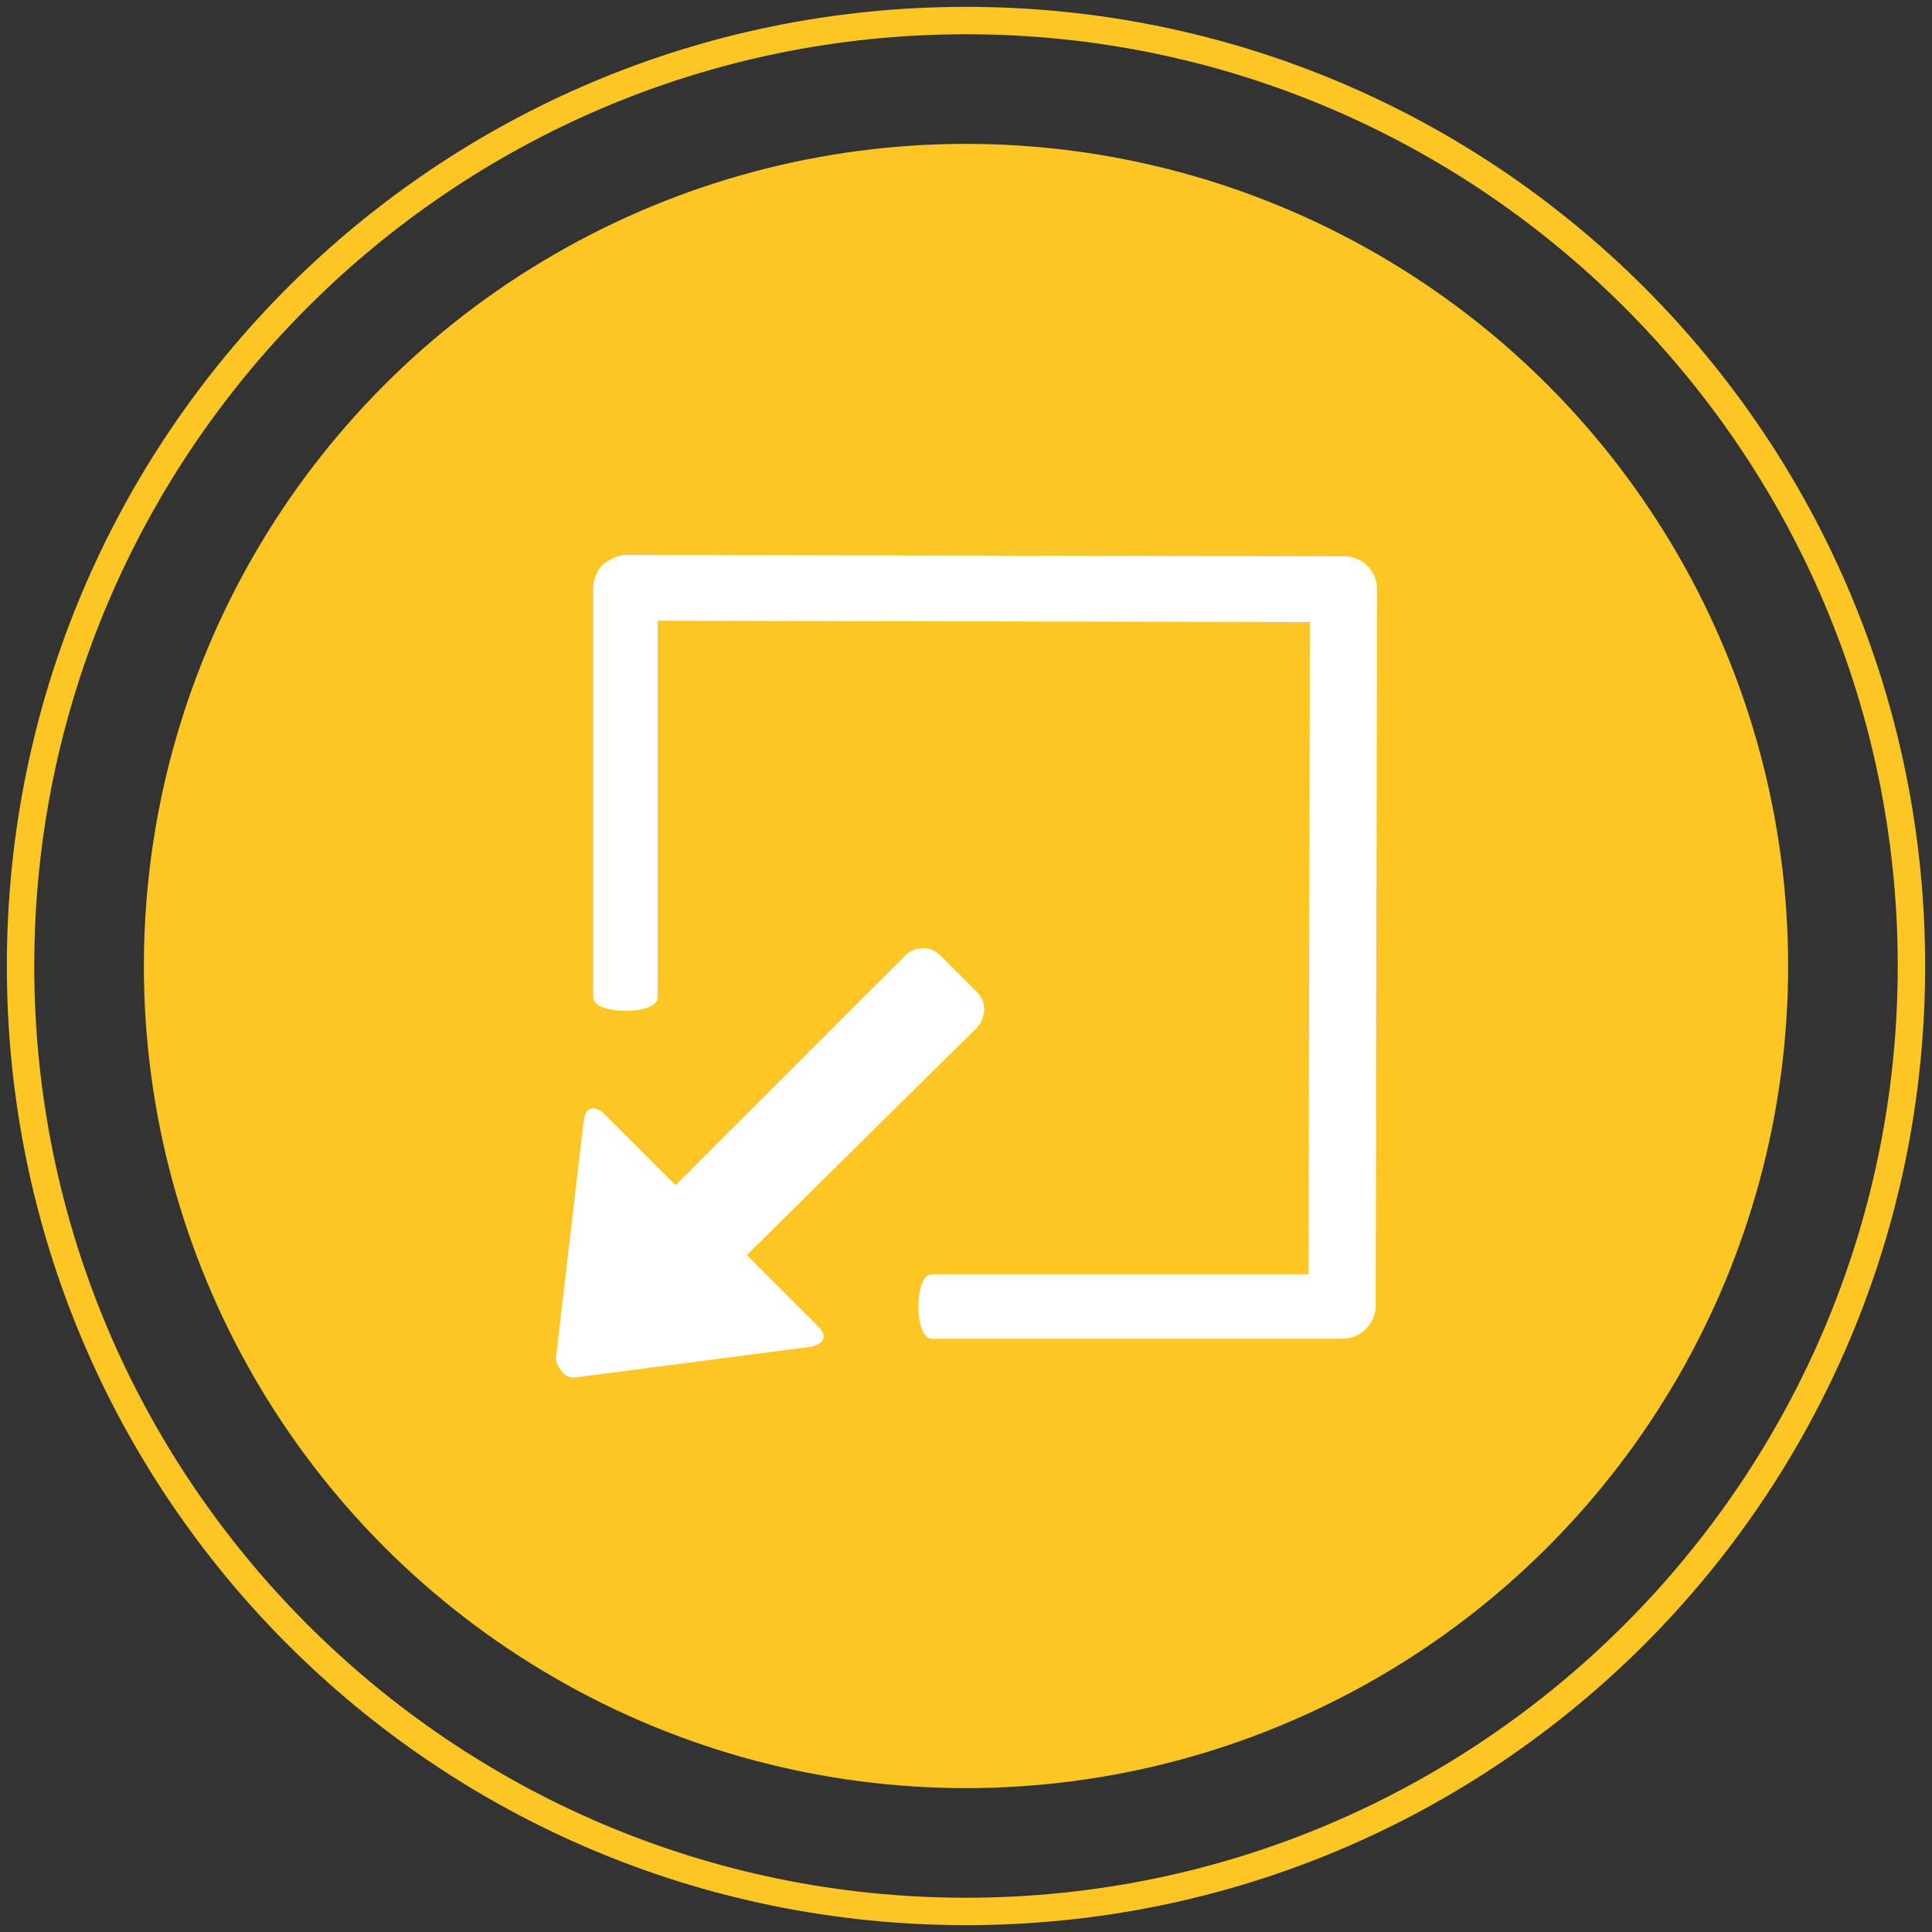
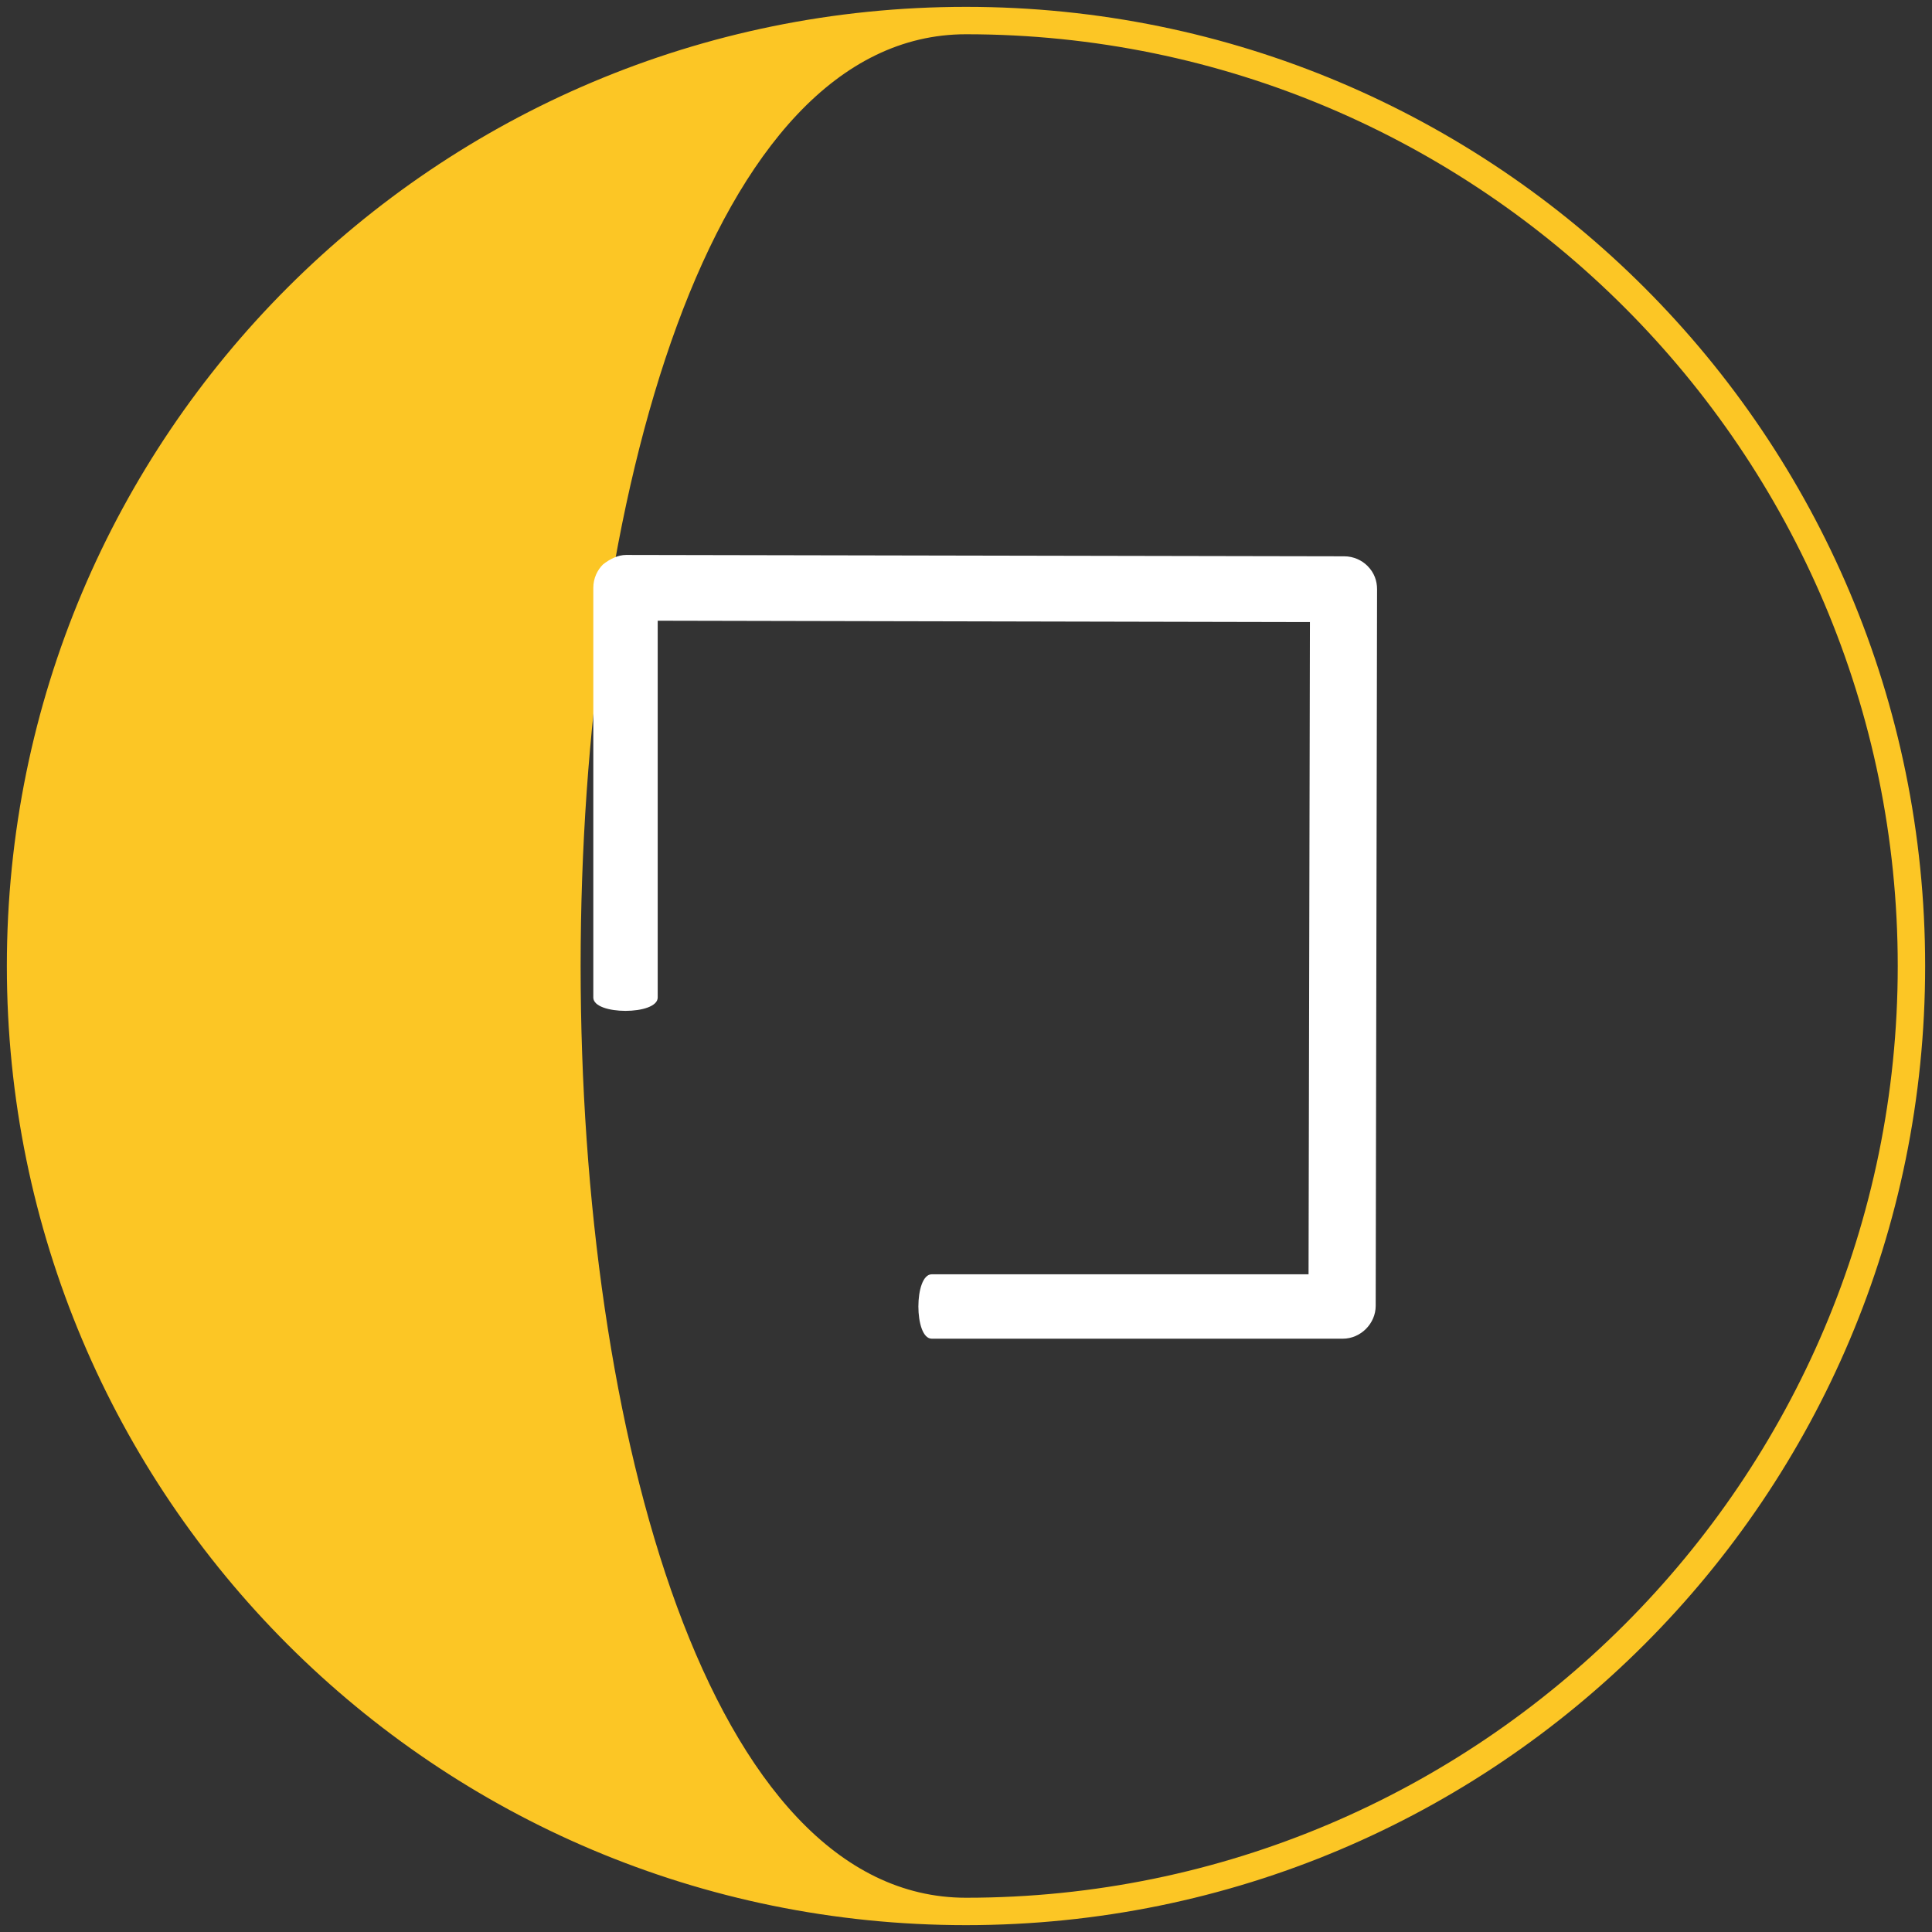
<svg xmlns="http://www.w3.org/2000/svg" xmlns:xlink="http://www.w3.org/1999/xlink" version="1.1" id="Layer_4" x="0px" y="0px" viewBox="0 0 141 141" style="enable-background:new 0 0 141 141;" xml:space="preserve">
  <rect x="0" y="0" width="141" height="141" fill="#333333" stroke="none" />
  <style type="text/css">
	.st0{fill:#fcc625;}
	.st1{fill:#FFFFFF;}
</style>
  <g>
-     <path class="st0" d="M70.5,2.5c37.5,0,68,30.5,68,68s-30.5,68-68,68s-68-30.5-68-68S33,2.5,70.5,2.5 M70.5,0.5   c-38.7,0-70,31.3-70,70s31.3,70,70,70s70-31.3,70-70S109.2,0.5,70.5,0.5L70.5,0.5z" />
+     <path class="st0" d="M70.5,2.5c37.5,0,68,30.5,68,68s-30.5,68-68,68S33,2.5,70.5,2.5 M70.5,0.5   c-38.7,0-70,31.3-70,70s31.3,70,70,70s70-31.3,70-70S109.2,0.5,70.5,0.5L70.5,0.5z" />
    <g>
-       <circle class="st0" cx="70.5" cy="70.5" r="60" />
-     </g>
+       </g>
  </g>
  <g>
-     <path class="st1" d="M59.1,98.3l-16.9,2.2c-0.4,0.1-0.9,0-1.2-0.4s-0.5-0.8-0.4-1.2l2-17.1c0.1-1,0.8-1.2,1.5-0.5l5.2,5.2   l16.8-16.8c0.3-0.3,0.8-0.5,1.3-0.5c0.5,0,0.9,0.2,1.3,0.6l2.6,2.6c0.7,0.7,0.7,1.8,0,2.6L54.5,91.6l5.2,5.2   C60.4,97.5,60.2,98.1,59.1,98.3L59.1,98.3z" />
    <g>
      <defs>
        <path id="SVGID_1_" d="M48,72.8V45.3l47.6,0.1l-0.1,47.6H68c-1.3,0-1.3,4.7,0,4.7h30c1.3,0,2.4-1.1,2.4-2.4l0.1-52.3     c0-0.6-0.2-1.2-0.7-1.7c-0.4-0.4-1-0.7-1.7-0.7l-52.4-0.1c-0.6,0-1.2,0.3-1.7,0.7c-0.4,0.4-0.7,1-0.7,1.7v29.9     C43.3,74.1,48,74.1,48,72.8L48,72.8z" />
      </defs>
      <use xlink:href="#SVGID_1_" style="overflow:visible;fill:#FFFFFF;" />
      <clipPath id="SVGID_2_">
        <use xlink:href="#SVGID_1_" style="overflow:visible;" />
      </clipPath>
    </g>
  </g>
</svg>